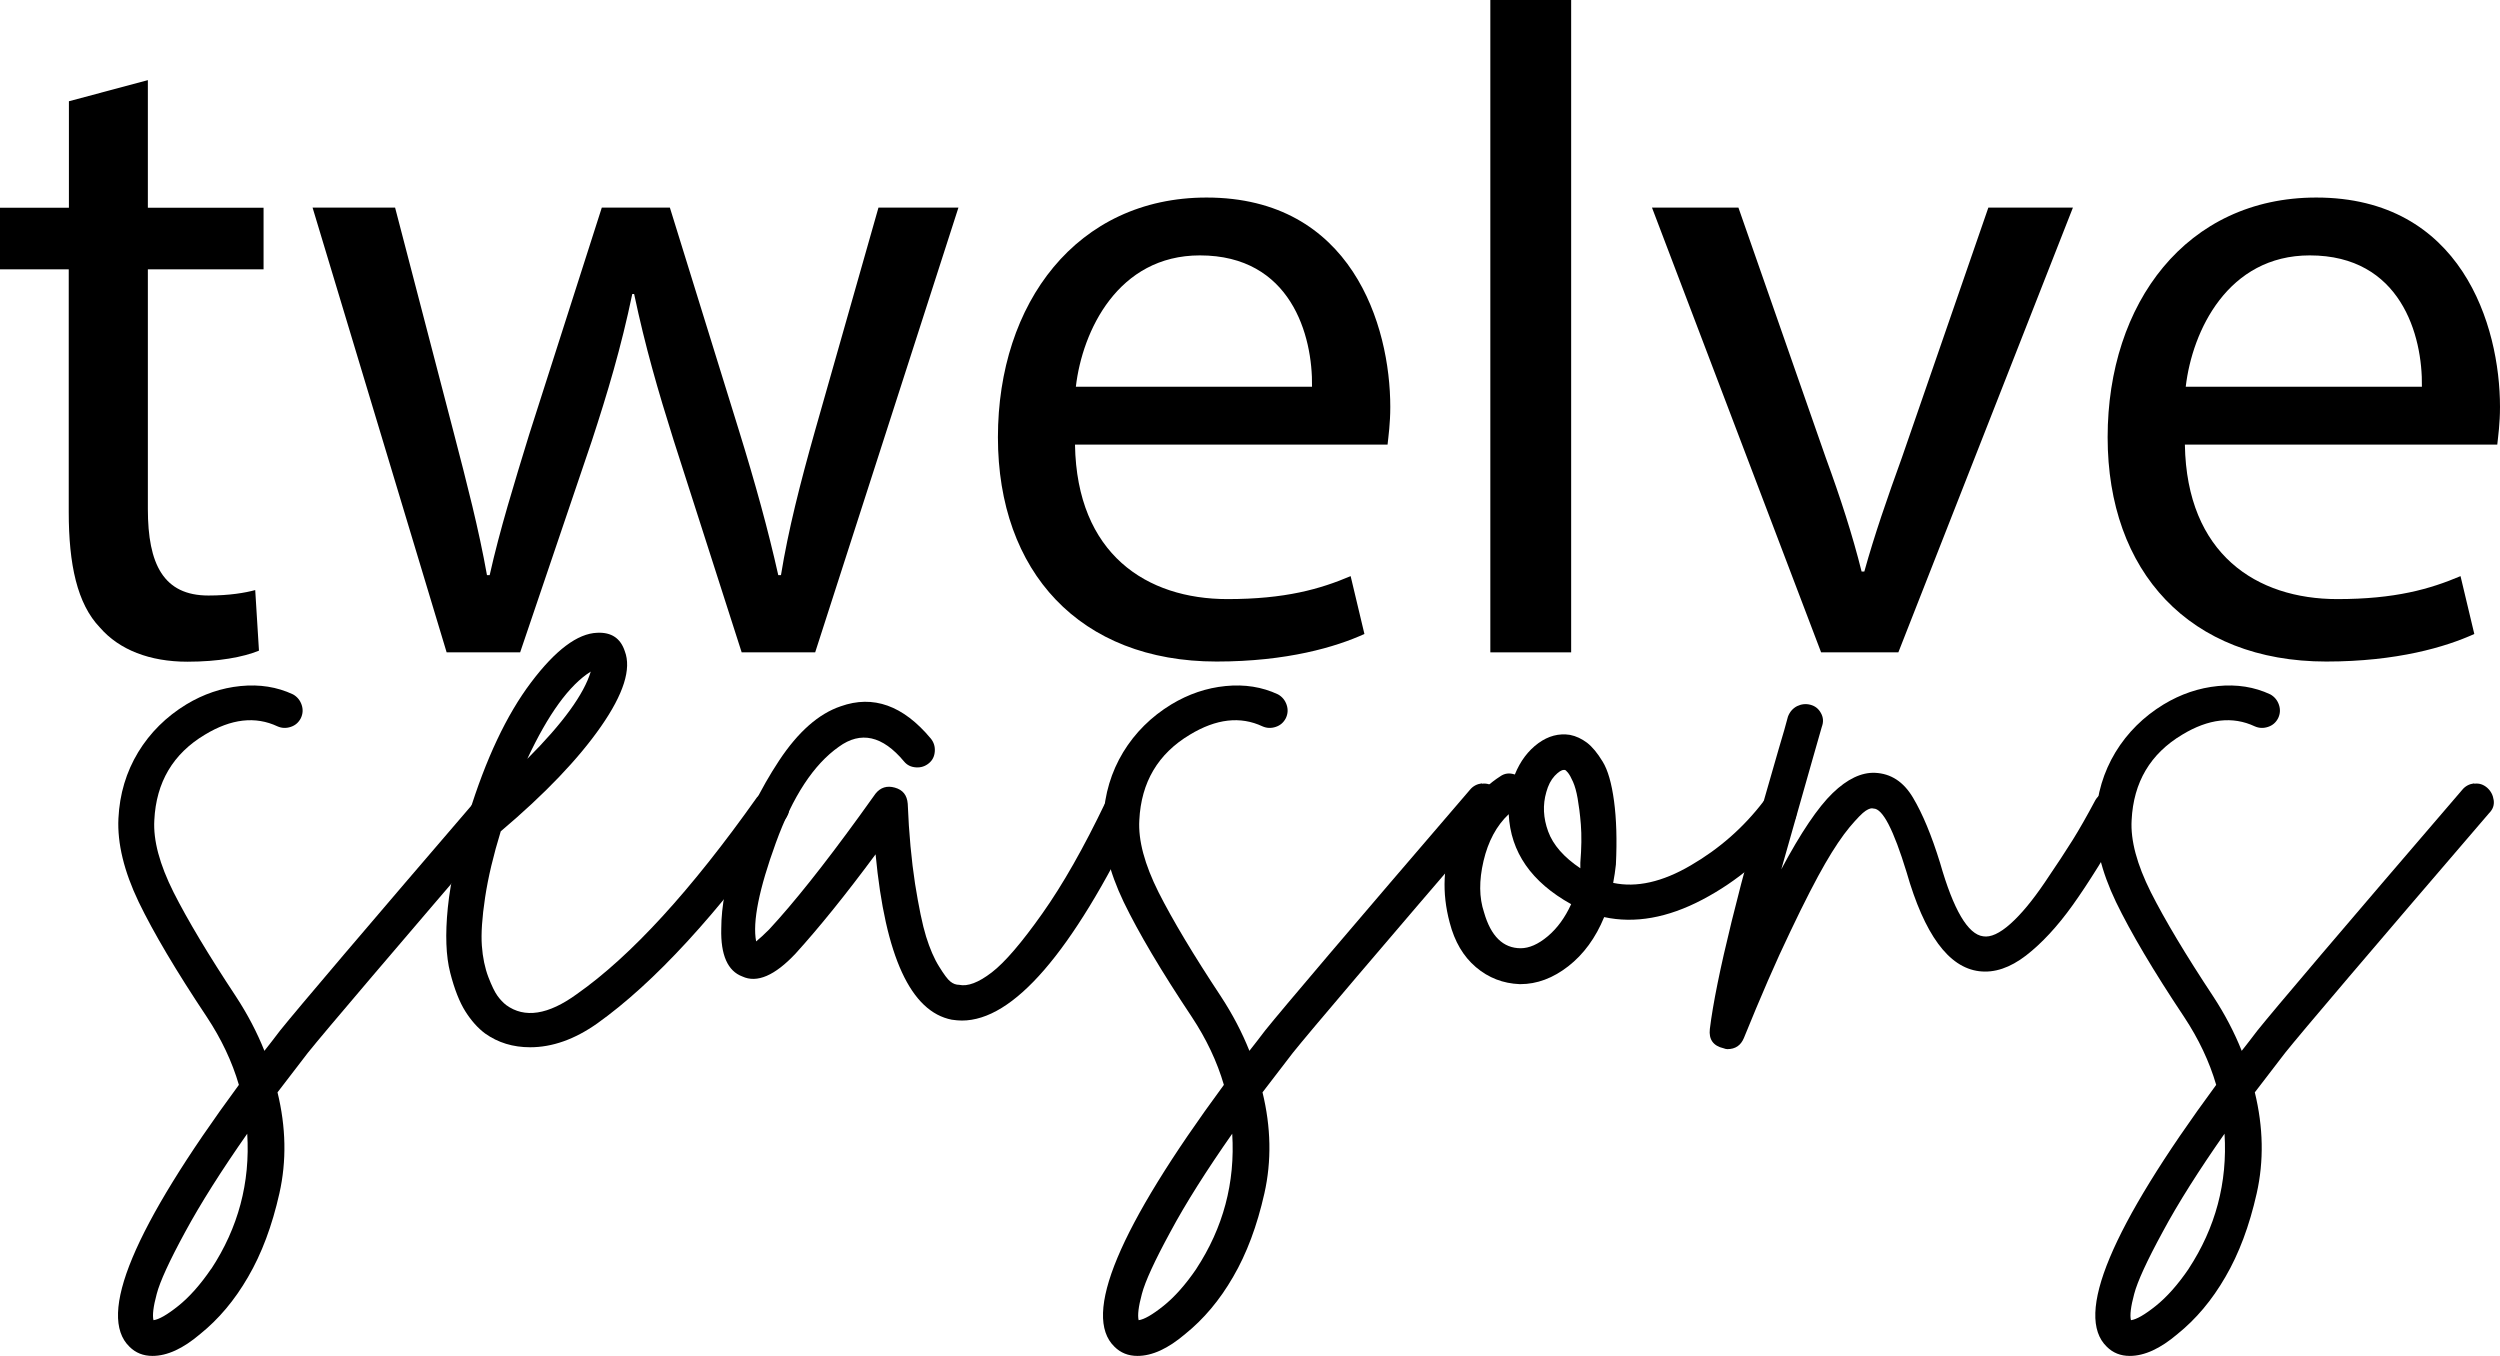
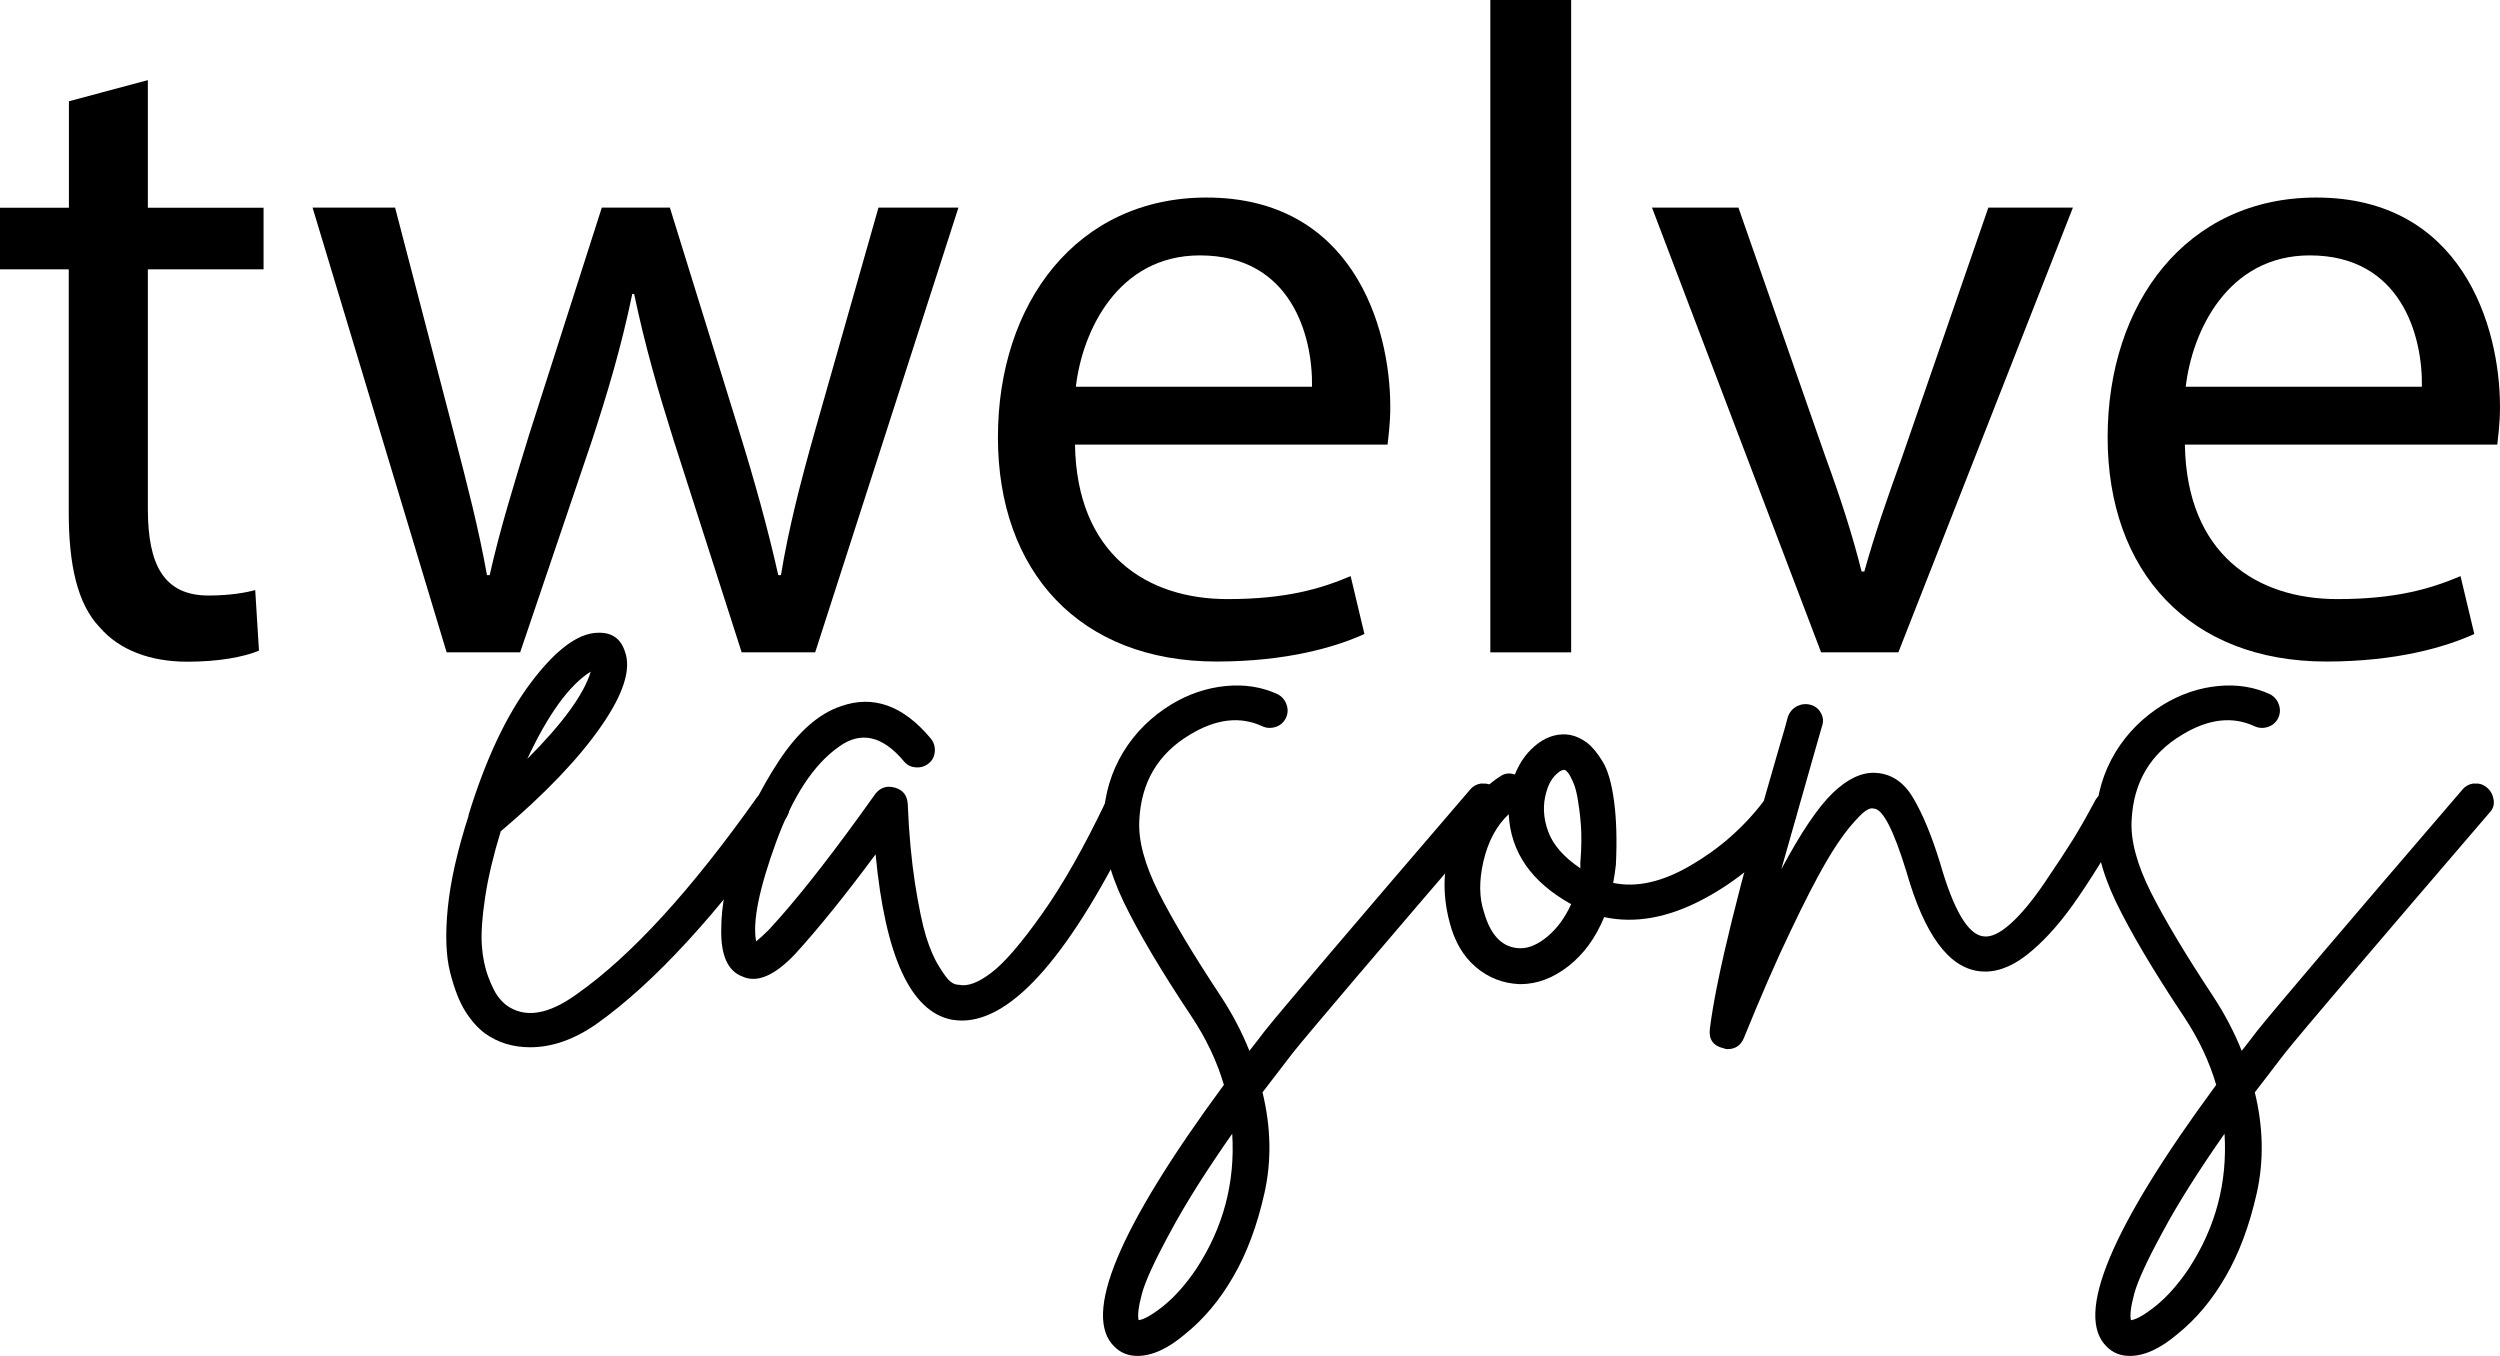
<svg xmlns="http://www.w3.org/2000/svg" id="Ebene_1" data-name="Ebene 1" viewBox="0 0 146.93 79.7">
  <defs>
    <style>
      .cls-1 {
        stroke-width: 0px;
      }
    </style>
  </defs>
  <g>
    <path class="cls-1" d="M8.69,4.7v7.51h6.8v3.62h-6.8v14.09c0,3.24.92,5.08,3.56,5.08,1.24,0,2.16-.16,2.75-.32l.22,3.56c-.92.38-2.38.65-4.21.65-2.21,0-4-.7-5.13-2-1.35-1.4-1.84-3.73-1.84-6.8v-14.26H0v-3.62h4.05v-6.26l4.64-1.24Z" />
    <path class="cls-1" d="M23.22,12.2l3.46,13.28c.76,2.92,1.46,5.62,1.94,8.32h.16c.59-2.65,1.46-5.45,2.32-8.26l4.27-13.34h4l4.05,13.07c.97,3.13,1.73,5.89,2.32,8.53h.16c.43-2.65,1.13-5.4,2-8.48l3.73-13.12h4.7l-8.42,26.14h-4.32l-4-12.47c-.92-2.92-1.67-5.51-2.32-8.59h-.11c-.65,3.13-1.46,5.83-2.38,8.64l-4.21,12.42h-4.32l-7.88-26.14h4.86Z" />
    <path class="cls-1" d="M63.18,26.14c.11,6.43,4.21,9.07,8.96,9.07,3.4,0,5.45-.59,7.24-1.35l.81,3.4c-1.67.76-4.54,1.62-8.69,1.62-8.05,0-12.85-5.29-12.85-13.18s4.64-14.09,12.26-14.09c8.53,0,10.8,7.51,10.8,12.31,0,.97-.11,1.73-.16,2.21h-18.36ZM77.11,22.73c.05-3.02-1.24-7.72-6.59-7.72-4.81,0-6.91,4.43-7.29,7.72h13.88Z" />
    <path class="cls-1" d="M87.59,0h4.75v38.34h-4.75V0Z" />
    <path class="cls-1" d="M102.17,12.2l5.13,14.69c.87,2.38,1.57,4.54,2.11,6.7h.16c.6-2.16,1.35-4.32,2.21-6.7l5.08-14.69h4.97l-10.26,26.14h-4.54l-9.94-26.14h5.08Z" />
    <path class="cls-1" d="M128.41,26.14c.11,6.43,4.21,9.07,8.96,9.07,3.4,0,5.45-.59,7.24-1.35l.81,3.4c-1.67.76-4.54,1.62-8.7,1.62-8.04,0-12.85-5.29-12.85-13.18s4.64-14.09,12.26-14.09c8.53,0,10.8,7.51,10.8,12.31,0,.97-.11,1.73-.16,2.21h-18.36ZM142.34,22.73c.05-3.02-1.24-7.72-6.59-7.72-4.81,0-6.91,4.43-7.29,7.72h13.88Z" />
  </g>
  <g>
-     <path class="cls-1" d="M29.21,46.06c.29-.04.54.05.76.24.22.2.34.44.38.73.04.29-.05.54-.27.76-6.98,8.14-10.98,12.83-11.99,14.09-.61.79-1.21,1.57-1.78,2.32.5,2.05.54,4.03.11,5.94-.43,1.91-1.04,3.54-1.84,4.91-.79,1.37-1.73,2.48-2.81,3.35-1.01.86-1.94,1.29-2.81,1.29-.54,0-.99-.18-1.35-.54-1.91-1.84.23-6.97,6.43-15.39-.4-1.37-1.03-2.7-1.89-4-1.8-2.7-3.13-4.95-4-6.75-.86-1.8-1.26-3.44-1.19-4.91.07-1.44.46-2.73,1.16-3.89.7-1.15,1.65-2.09,2.83-2.81,1.01-.61,2.07-.97,3.19-1.08,1.12-.11,2.14.05,3.08.49.25.14.42.35.51.62.09.27.07.53-.05.78-.13.25-.32.42-.59.51-.27.09-.53.08-.78-.03-1.3-.61-2.72-.45-4.27.49-1.87,1.12-2.86,2.79-2.97,5.02-.07,1.19.31,2.6,1.13,4.24.83,1.64,2.05,3.68,3.67,6.13.68,1.04,1.24,2.11,1.67,3.19.29-.36.59-.76.92-1.19,1.01-1.26,5.02-5.98,12.04-14.15.18-.22.41-.34.7-.38ZM12.42,74.57c1.58-2.41,2.29-5.06,2.11-7.94-1.51,2.16-2.73,4.08-3.65,5.78-.92,1.69-1.48,2.91-1.67,3.64-.2.74-.26,1.25-.19,1.54.32-.04.81-.32,1.46-.84.65-.52,1.3-1.25,1.94-2.19Z" />
    <path class="cls-1" d="M45.2,46.46c.29-.05.55,0,.78.16.23.16.37.39.4.67.04.29-.02.54-.16.76-4.07,5.69-7.78,9.72-11.12,12.1-1.33.94-2.65,1.4-3.94,1.4-1.01,0-1.89-.27-2.65-.81-.43-.32-.82-.76-1.16-1.3-.34-.54-.64-1.29-.89-2.27-.25-.97-.3-2.25-.14-3.83.16-1.58.57-3.38,1.22-5.4v-.05c1.01-3.28,2.23-5.87,3.67-7.78,1.44-1.91,2.74-2.88,3.89-2.92.83-.04,1.37.32,1.62,1.08.4,1.04-.07,2.52-1.4,4.43-1.33,1.91-3.29,3.96-5.89,6.16-.43,1.4-.74,2.7-.92,3.89s-.24,2.13-.19,2.83c.05.7.18,1.31.38,1.84.2.52.38.89.54,1.11.16.22.33.4.51.54,1.08.79,2.47.58,4.16-.65,3.17-2.23,6.7-6.08,10.58-11.56.18-.21.41-.35.7-.4ZM34.72,39.47c-1.26.79-2.5,2.5-3.73,5.13,2.09-2.09,3.33-3.8,3.73-5.13Z" />
    <path class="cls-1" d="M65.58,46.63c.27-.09.53-.07.78.05.25.13.42.32.51.59.09.27.08.53-.03.78-3.85,7.96-7.29,11.93-10.31,11.93-.18,0-.38-.02-.59-.05-2.41-.47-3.91-3.71-4.48-9.72-1.76,2.38-3.33,4.32-4.7,5.83-1.22,1.3-2.27,1.75-3.13,1.35-.86-.32-1.28-1.26-1.24-2.81,0-1.3.29-2.84.86-4.64.58-1.8,1.42-3.54,2.54-5.24,1.12-1.69,2.32-2.75,3.62-3.19,1.91-.68,3.67-.05,5.29,1.89.18.22.26.47.24.76-.02.29-.13.52-.35.7-.22.18-.47.26-.76.24-.29-.02-.52-.13-.7-.35-1.26-1.51-2.54-1.8-3.83-.86-1.48,1.04-2.71,2.92-3.7,5.64-.99,2.72-1.38,4.65-1.16,5.8.22-.18.47-.41.76-.7,1.44-1.55,3.2-3.76,5.29-6.64.47-.65.79-1.1.97-1.35.29-.36.67-.48,1.13-.35.47.13.72.44.76.95.07,1.76.22,3.33.43,4.7.22,1.37.43,2.4.65,3.11.22.7.47,1.29.76,1.75.29.47.51.77.67.89.16.13.33.19.51.19.5.11,1.14-.13,1.92-.73.77-.59,1.76-1.75,2.97-3.46,1.21-1.71,2.44-3.88,3.7-6.51.14-.29.35-.48.62-.57Z" />
    <path class="cls-1" d="M87.1,46.06c.29-.04.54.05.76.24.22.2.34.44.38.73.04.29-.05.54-.27.76-6.99,8.14-10.98,12.83-11.99,14.09-.61.79-1.21,1.57-1.78,2.32.5,2.05.54,4.03.11,5.94-.43,1.91-1.04,3.54-1.84,4.91-.79,1.37-1.73,2.48-2.81,3.35-1.01.86-1.94,1.29-2.81,1.29-.54,0-.99-.18-1.35-.54-1.91-1.84.23-6.97,6.43-15.39-.4-1.37-1.03-2.7-1.89-4-1.8-2.7-3.13-4.95-4-6.75-.86-1.8-1.26-3.44-1.19-4.91.07-1.44.46-2.73,1.16-3.89.7-1.15,1.65-2.09,2.83-2.81,1.01-.61,2.07-.97,3.19-1.08,1.12-.11,2.14.05,3.08.49.25.14.42.35.51.62.09.27.07.53-.05.78-.13.25-.32.42-.59.51-.27.09-.53.08-.78-.03-1.3-.61-2.72-.45-4.27.49-1.87,1.12-2.86,2.79-2.97,5.02-.07,1.19.31,2.6,1.13,4.24.83,1.64,2.05,3.68,3.67,6.13.68,1.04,1.24,2.11,1.67,3.19.29-.36.59-.76.92-1.19,1.01-1.26,5.02-5.98,12.04-14.15.18-.22.41-.34.7-.38ZM70.31,74.57c1.58-2.41,2.29-5.06,2.11-7.94-1.51,2.16-2.73,4.08-3.64,5.78-.92,1.69-1.48,2.91-1.67,3.64-.2.74-.26,1.25-.19,1.54.32-.04.81-.32,1.46-.84.65-.52,1.3-1.25,1.94-2.19Z" />
    <path class="cls-1" d="M104.38,46.71c.29-.04.55.04.78.22.23.18.37.41.41.7.04.29-.04.54-.22.76-1.48,1.91-3.24,3.4-5.29,4.48-2.05,1.08-3.98,1.42-5.78,1.03-.5,1.22-1.21,2.19-2.11,2.89-.9.7-1.84,1.05-2.81,1.05h-.05c-.97-.04-1.83-.37-2.57-1-.74-.63-1.25-1.5-1.54-2.62-.47-1.76-.39-3.45.24-5.05.63-1.6,1.54-2.78,2.73-3.54.25-.18.54-.22.86-.11.32-.79.78-1.4,1.38-1.84.59-.43,1.21-.59,1.86-.49.36.07.69.23,1,.46.31.24.61.6.92,1.11.31.5.53,1.28.67,2.32.14,1.04.18,2.29.11,3.73-.04.36-.09.72-.16,1.08,1.37.29,2.89-.05,4.56-1.03,1.67-.97,3.11-2.23,4.29-3.78.18-.22.41-.34.7-.38ZM89.37,55.73c.5,0,1.03-.23,1.59-.7.56-.47,1.02-1.1,1.38-1.89-2.34-1.3-3.56-3.06-3.67-5.29-.72.68-1.21,1.6-1.48,2.75-.27,1.15-.26,2.16.03,3.02.4,1.4,1.12,2.11,2.16,2.11ZM92.88,50.7c.07-.86.08-1.61.03-2.24-.05-.63-.12-1.14-.19-1.54-.07-.4-.16-.72-.27-.97-.11-.25-.21-.43-.3-.54-.09-.11-.15-.16-.19-.16h-.05c-.14,0-.32.12-.54.35-.22.24-.38.55-.49.95-.22.76-.18,1.53.11,2.32.29.79.92,1.51,1.89,2.16v-.32Z" />
    <path class="cls-1" d="M123.82,46.55c.29-.07.56-.04.81.11.25.14.41.35.49.62.07.27.04.53-.11.78-1.22,2.16-2.29,3.87-3.19,5.13-.9,1.26-1.82,2.25-2.75,2.97-.94.72-1.85,1.03-2.75.92-1.8-.22-3.22-2.16-4.27-5.83-.76-2.48-1.4-3.73-1.94-3.73-.11-.04-.26,0-.46.13-.2.13-.51.45-.95.97-.43.52-.91,1.23-1.43,2.13-.52.9-1.21,2.23-2.05,4-.85,1.76-1.75,3.85-2.73,6.26-.18.43-.5.65-.97.65-.07,0-.14-.02-.22-.05-.61-.14-.88-.52-.81-1.13.36-2.95,1.71-8.44,4.05-16.47.25-.83.43-1.46.54-1.89.11-.29.29-.49.54-.62.25-.12.51-.15.78-.08.27.07.48.23.62.49.14.25.16.52.05.81-.07.25-.25.88-.54,1.89-.79,2.77-1.4,4.93-1.84,6.48,1.15-2.16,2.16-3.65,3.02-4.48s1.69-1.22,2.48-1.19c.94.04,1.68.52,2.24,1.46.56.94,1.09,2.21,1.59,3.83.79,2.77,1.64,4.21,2.54,4.32.43.07.96-.17,1.59-.73.63-.56,1.3-1.37,2.02-2.43.72-1.06,1.27-1.9,1.65-2.51.38-.61.82-1.38,1.32-2.32.14-.25.36-.41.65-.49Z" />
    <path class="cls-1" d="M145.42,46.06c.29-.04.54.05.76.24.22.2.34.44.38.73.04.29-.05.54-.27.76-6.99,8.14-10.98,12.83-11.99,14.09-.61.79-1.21,1.57-1.78,2.32.5,2.05.54,4.03.11,5.94-.43,1.91-1.04,3.54-1.84,4.91-.79,1.37-1.73,2.48-2.81,3.35-1.01.86-1.94,1.29-2.81,1.29-.54,0-.99-.18-1.35-.54-1.91-1.84.23-6.97,6.43-15.39-.4-1.37-1.03-2.7-1.89-4-1.8-2.7-3.13-4.95-4-6.75-.86-1.8-1.26-3.44-1.19-4.91.07-1.44.46-2.73,1.16-3.89.7-1.15,1.65-2.09,2.83-2.81,1.01-.61,2.07-.97,3.19-1.08,1.12-.11,2.14.05,3.08.49.25.14.42.35.51.62.09.27.07.53-.05.78-.13.25-.32.42-.59.51-.27.09-.53.08-.78-.03-1.3-.61-2.72-.45-4.27.49-1.87,1.12-2.86,2.79-2.97,5.02-.07,1.19.31,2.6,1.13,4.24.83,1.64,2.05,3.68,3.67,6.13.68,1.04,1.24,2.11,1.67,3.19.29-.36.59-.76.92-1.19,1.01-1.26,5.02-5.98,12.04-14.15.18-.22.41-.34.7-.38ZM128.63,74.57c1.58-2.41,2.29-5.06,2.11-7.94-1.51,2.16-2.73,4.08-3.64,5.78-.92,1.69-1.48,2.91-1.67,3.64-.2.74-.26,1.25-.19,1.54.32-.04.81-.32,1.46-.84.65-.52,1.3-1.25,1.94-2.19Z" />
  </g>
</svg>